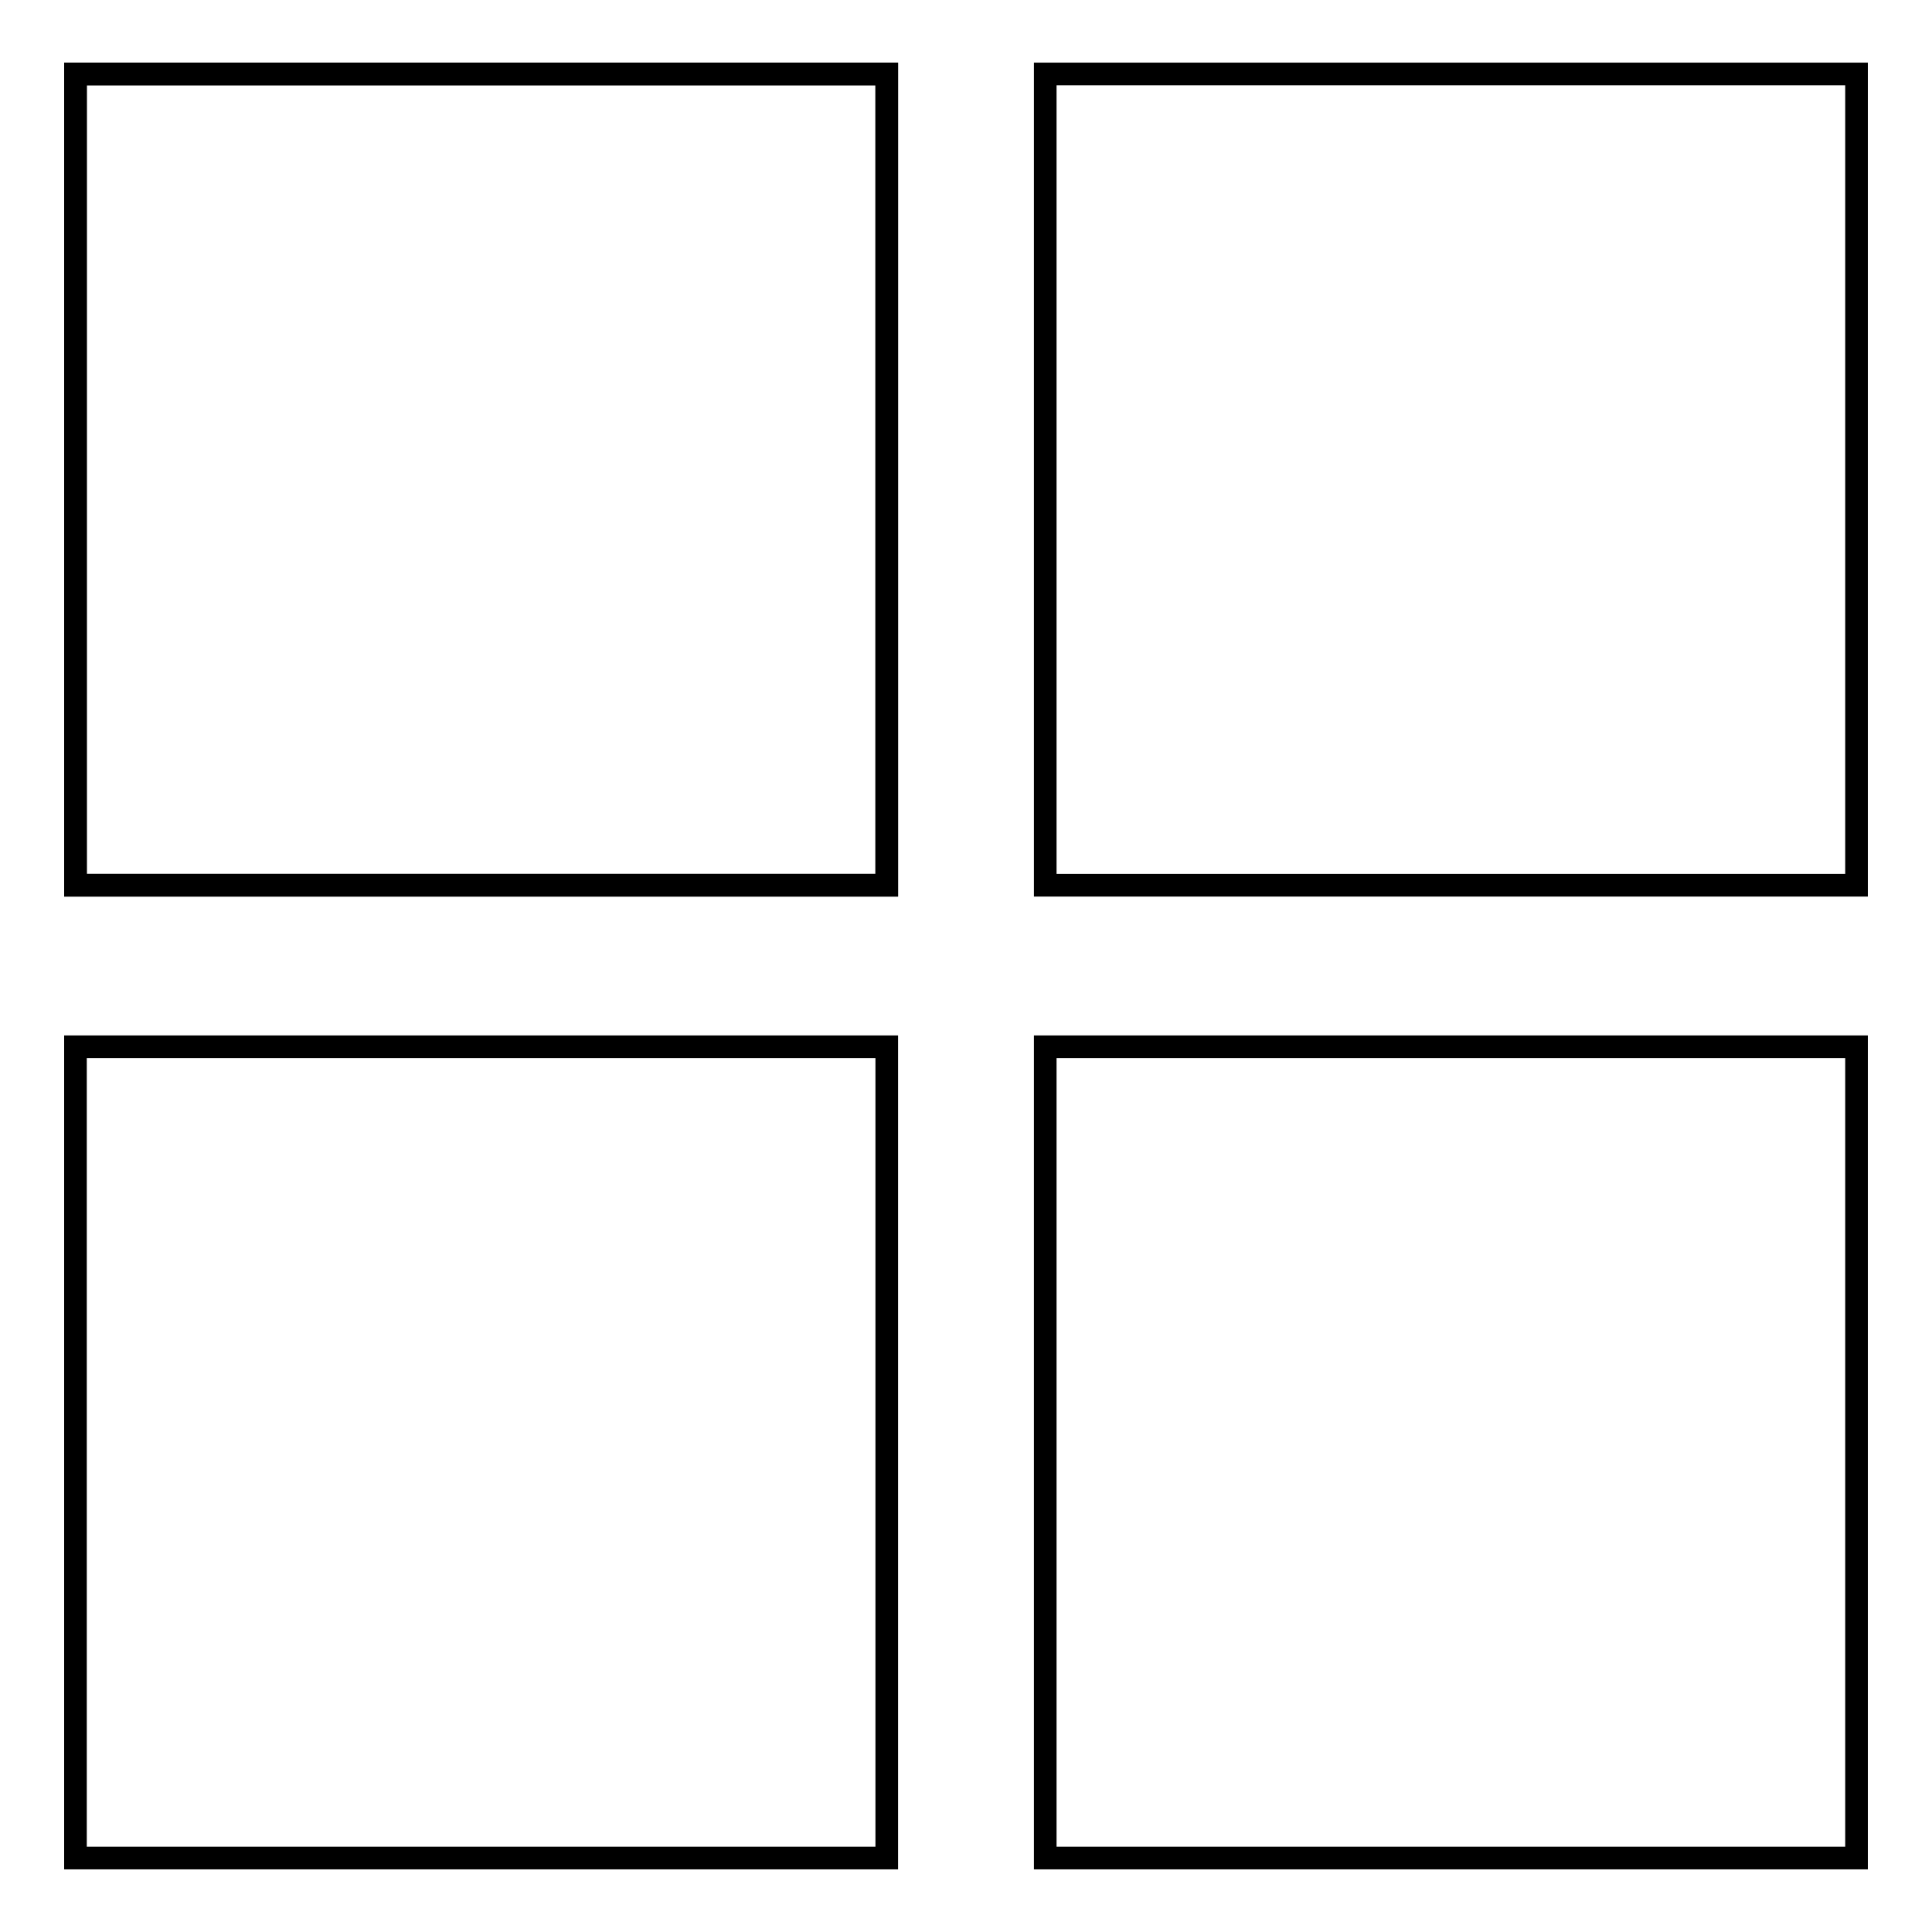
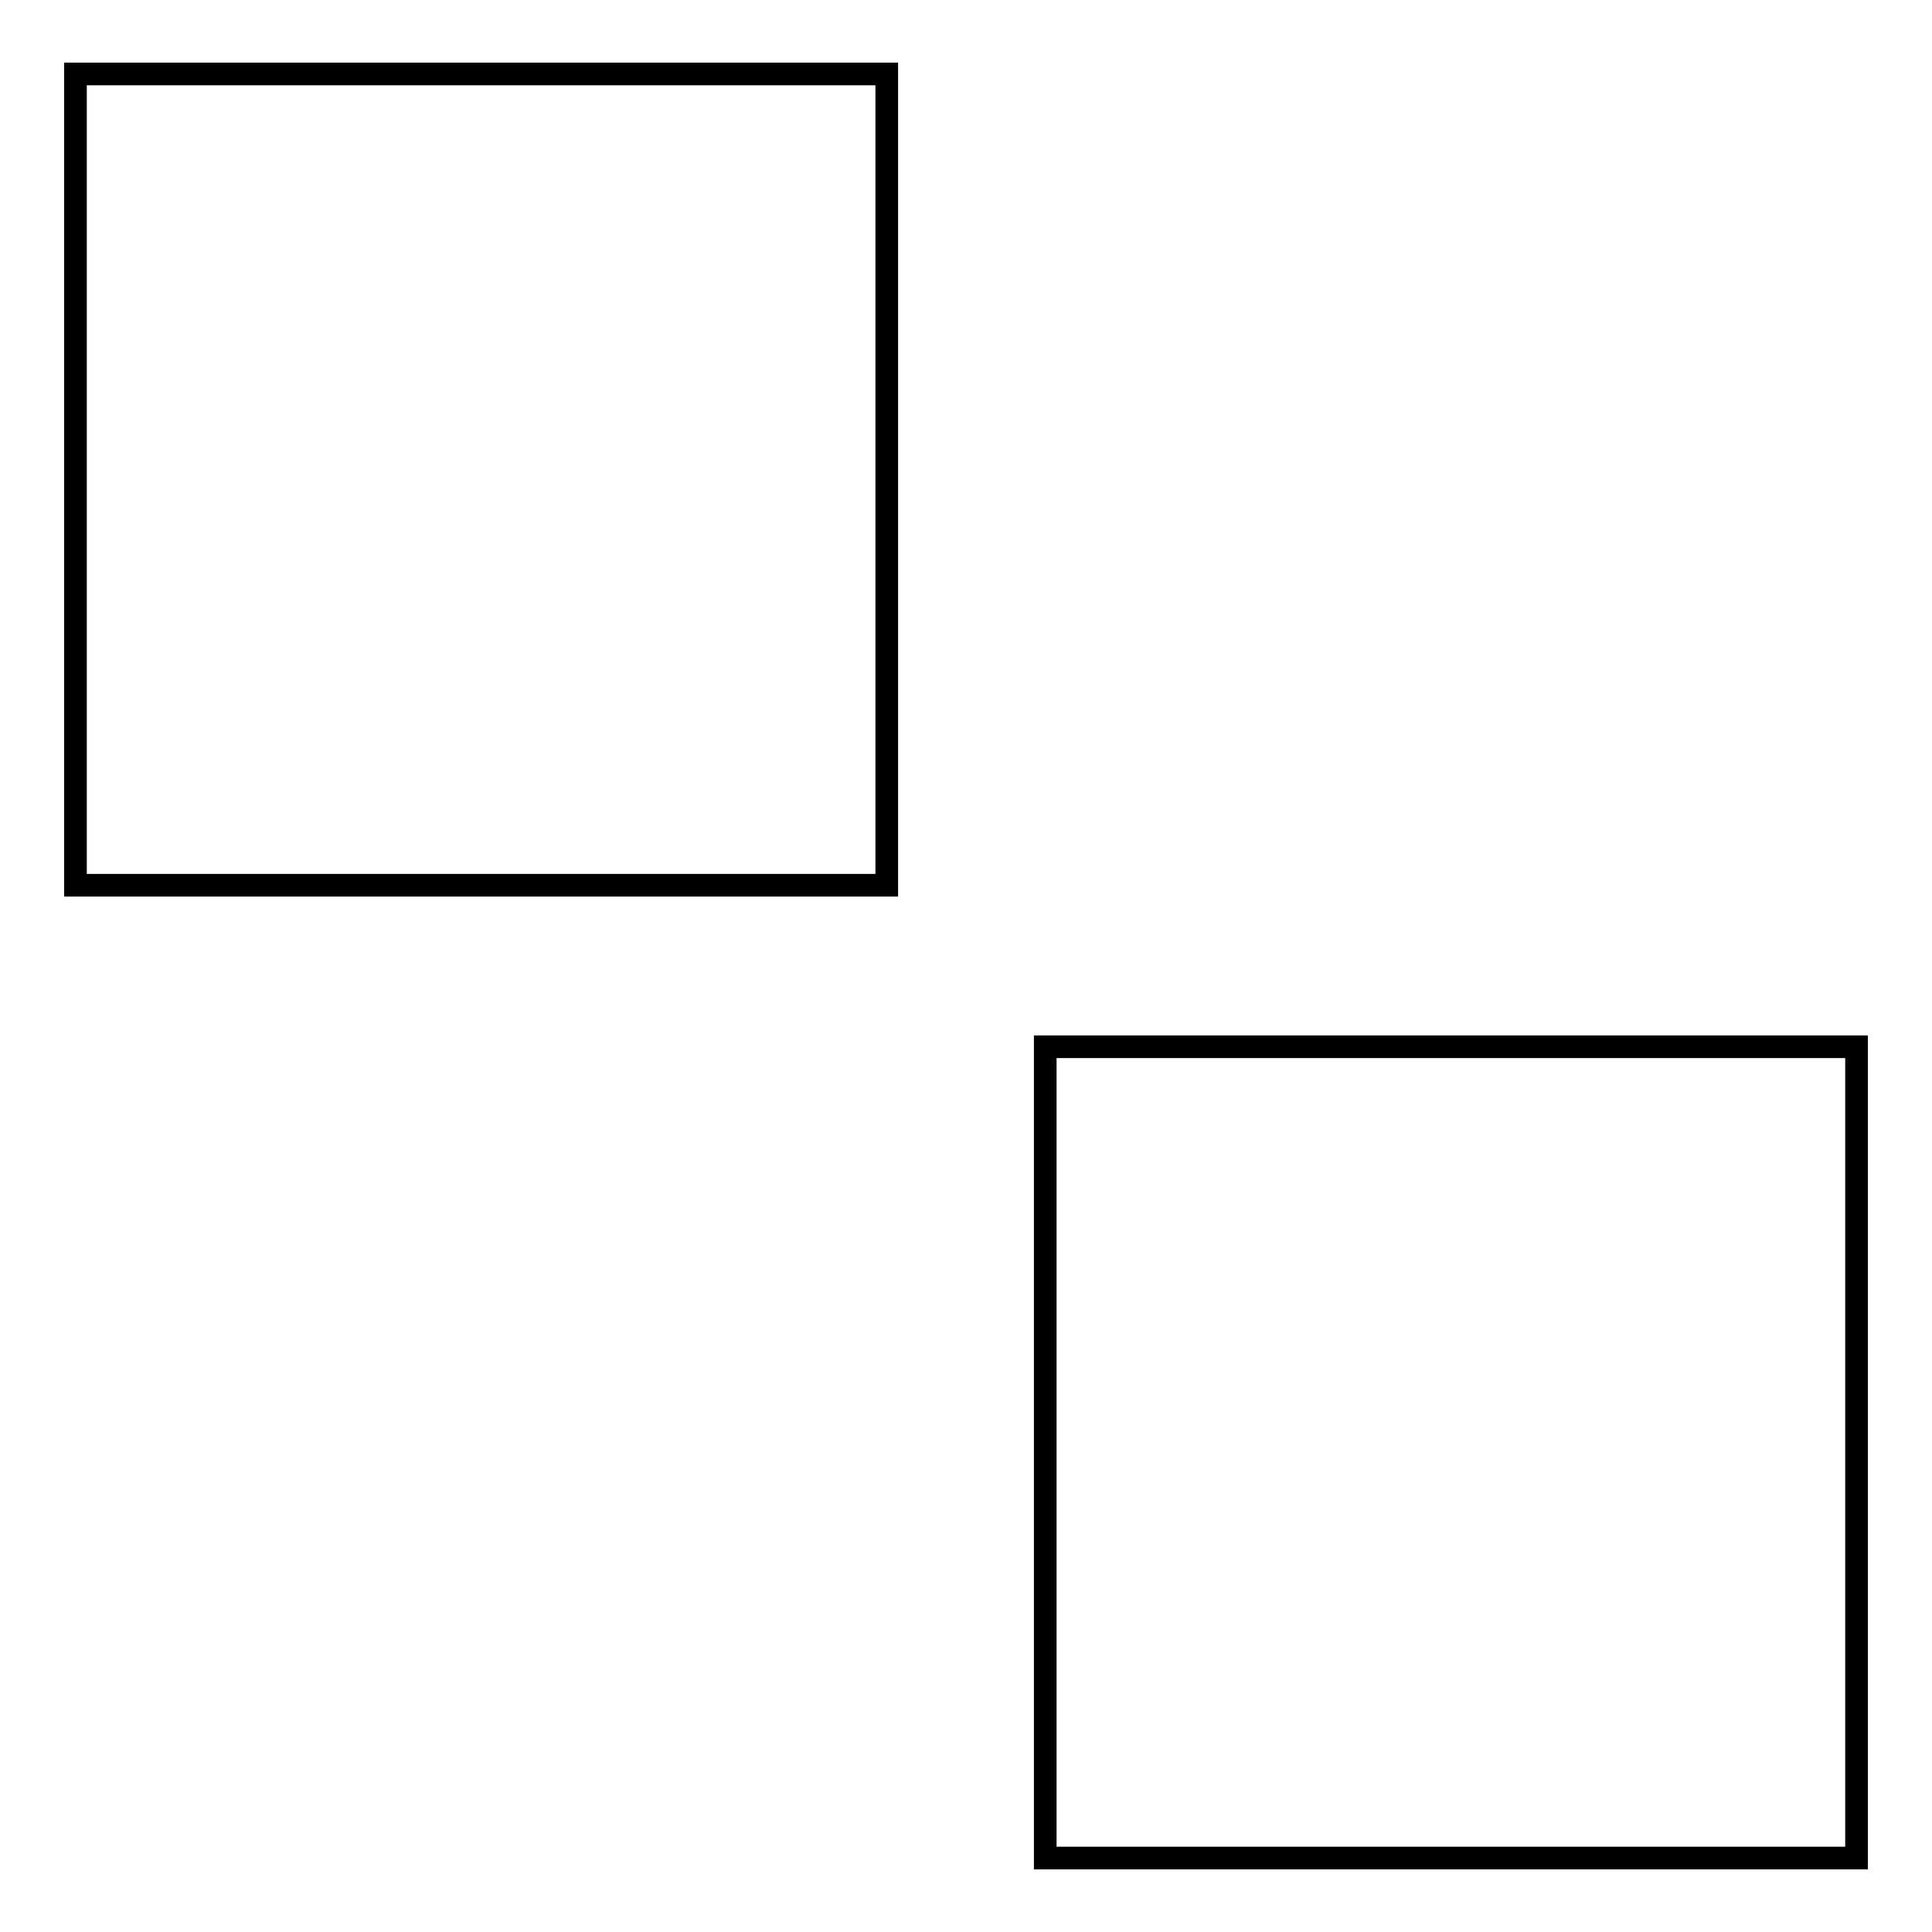
<svg xmlns="http://www.w3.org/2000/svg" version="1.1" x="0px" y="0px" viewBox="0 0 256 256" enable-background="new 0 0 256 256" xml:space="preserve">
  <g>
    <g>
      <path stroke-width="3" fill-opacity="0" stroke="#000000" d="M10,9.8h107.5v107.5H10V9.8z" />
-       <path stroke-width="3" fill-opacity="0" stroke="#000000" d="M10,9.8h107.5v107.5H10V9.8z" />
-       <path stroke-width="3" fill-opacity="0" stroke="#000000" d="M138.5,9.8H246v107.5H138.5V9.8z" />
-       <path stroke-width="3" fill-opacity="0" stroke="#000000" d="M10,138.7h107.5v107.5H10V138.7z" />
      <path stroke-width="3" fill-opacity="0" stroke="#000000" d="M138.5,138.7H246v107.5H138.5V138.7z" />
    </g>
  </g>
</svg>